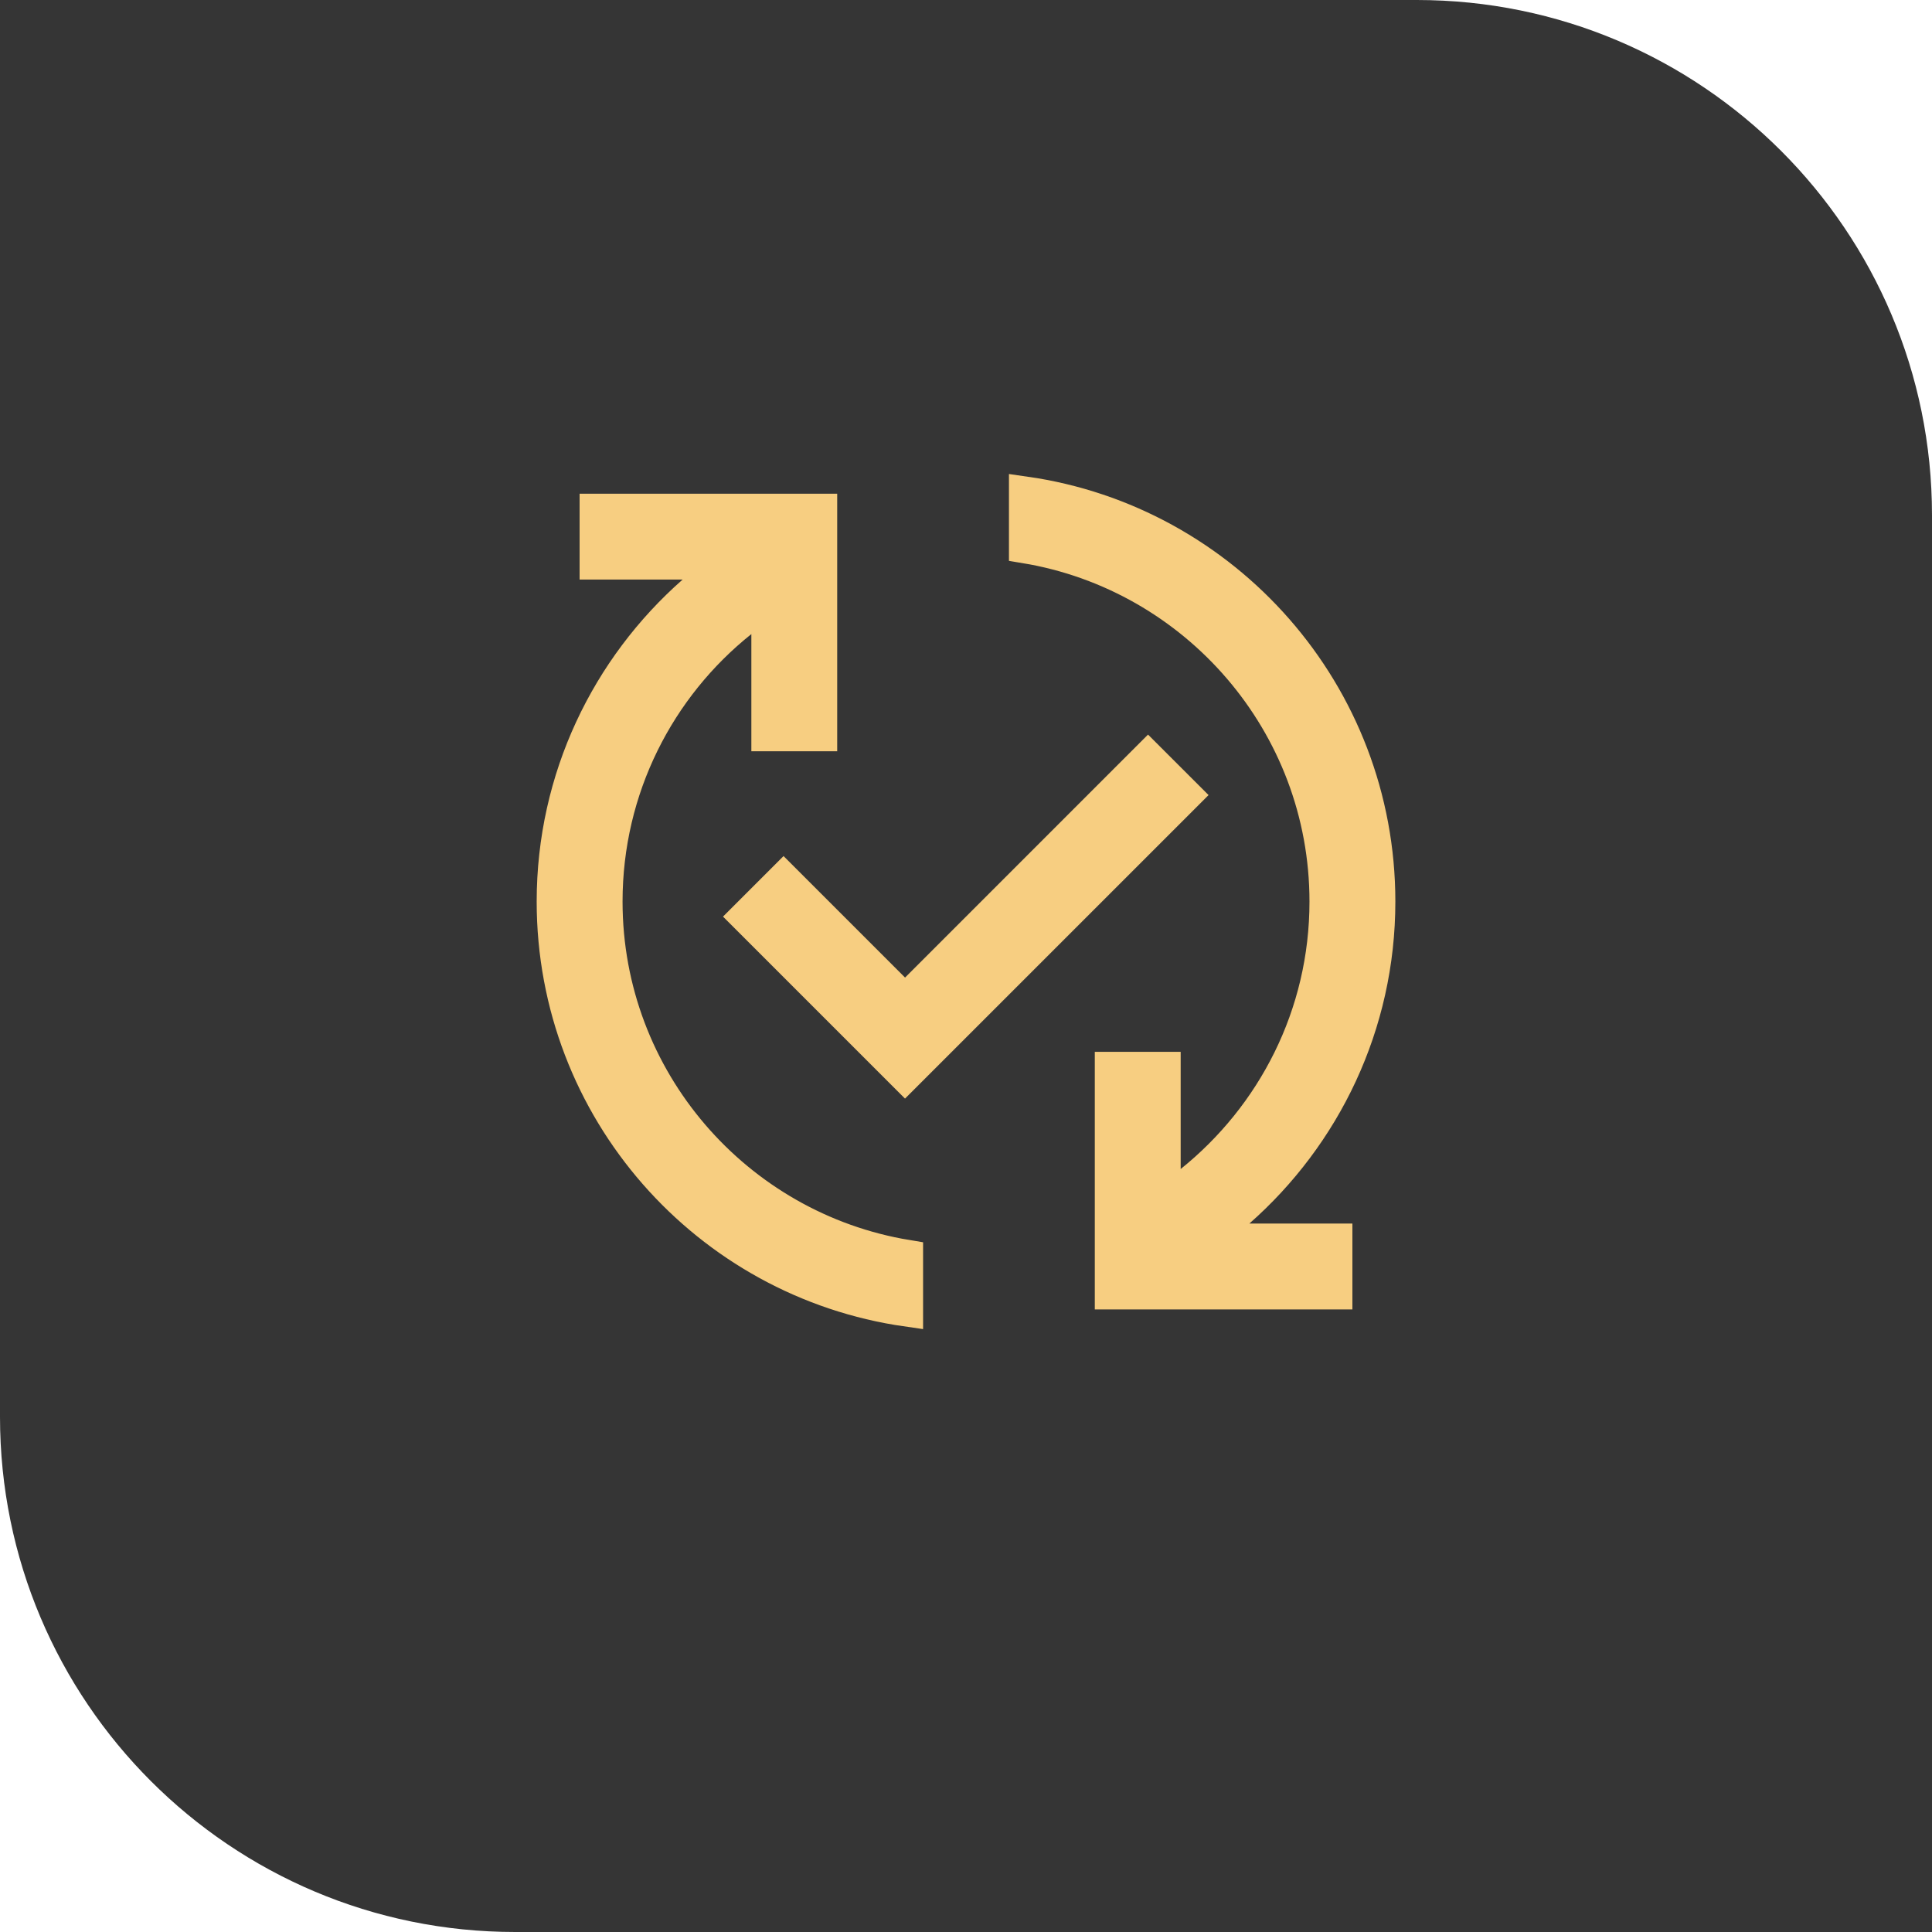
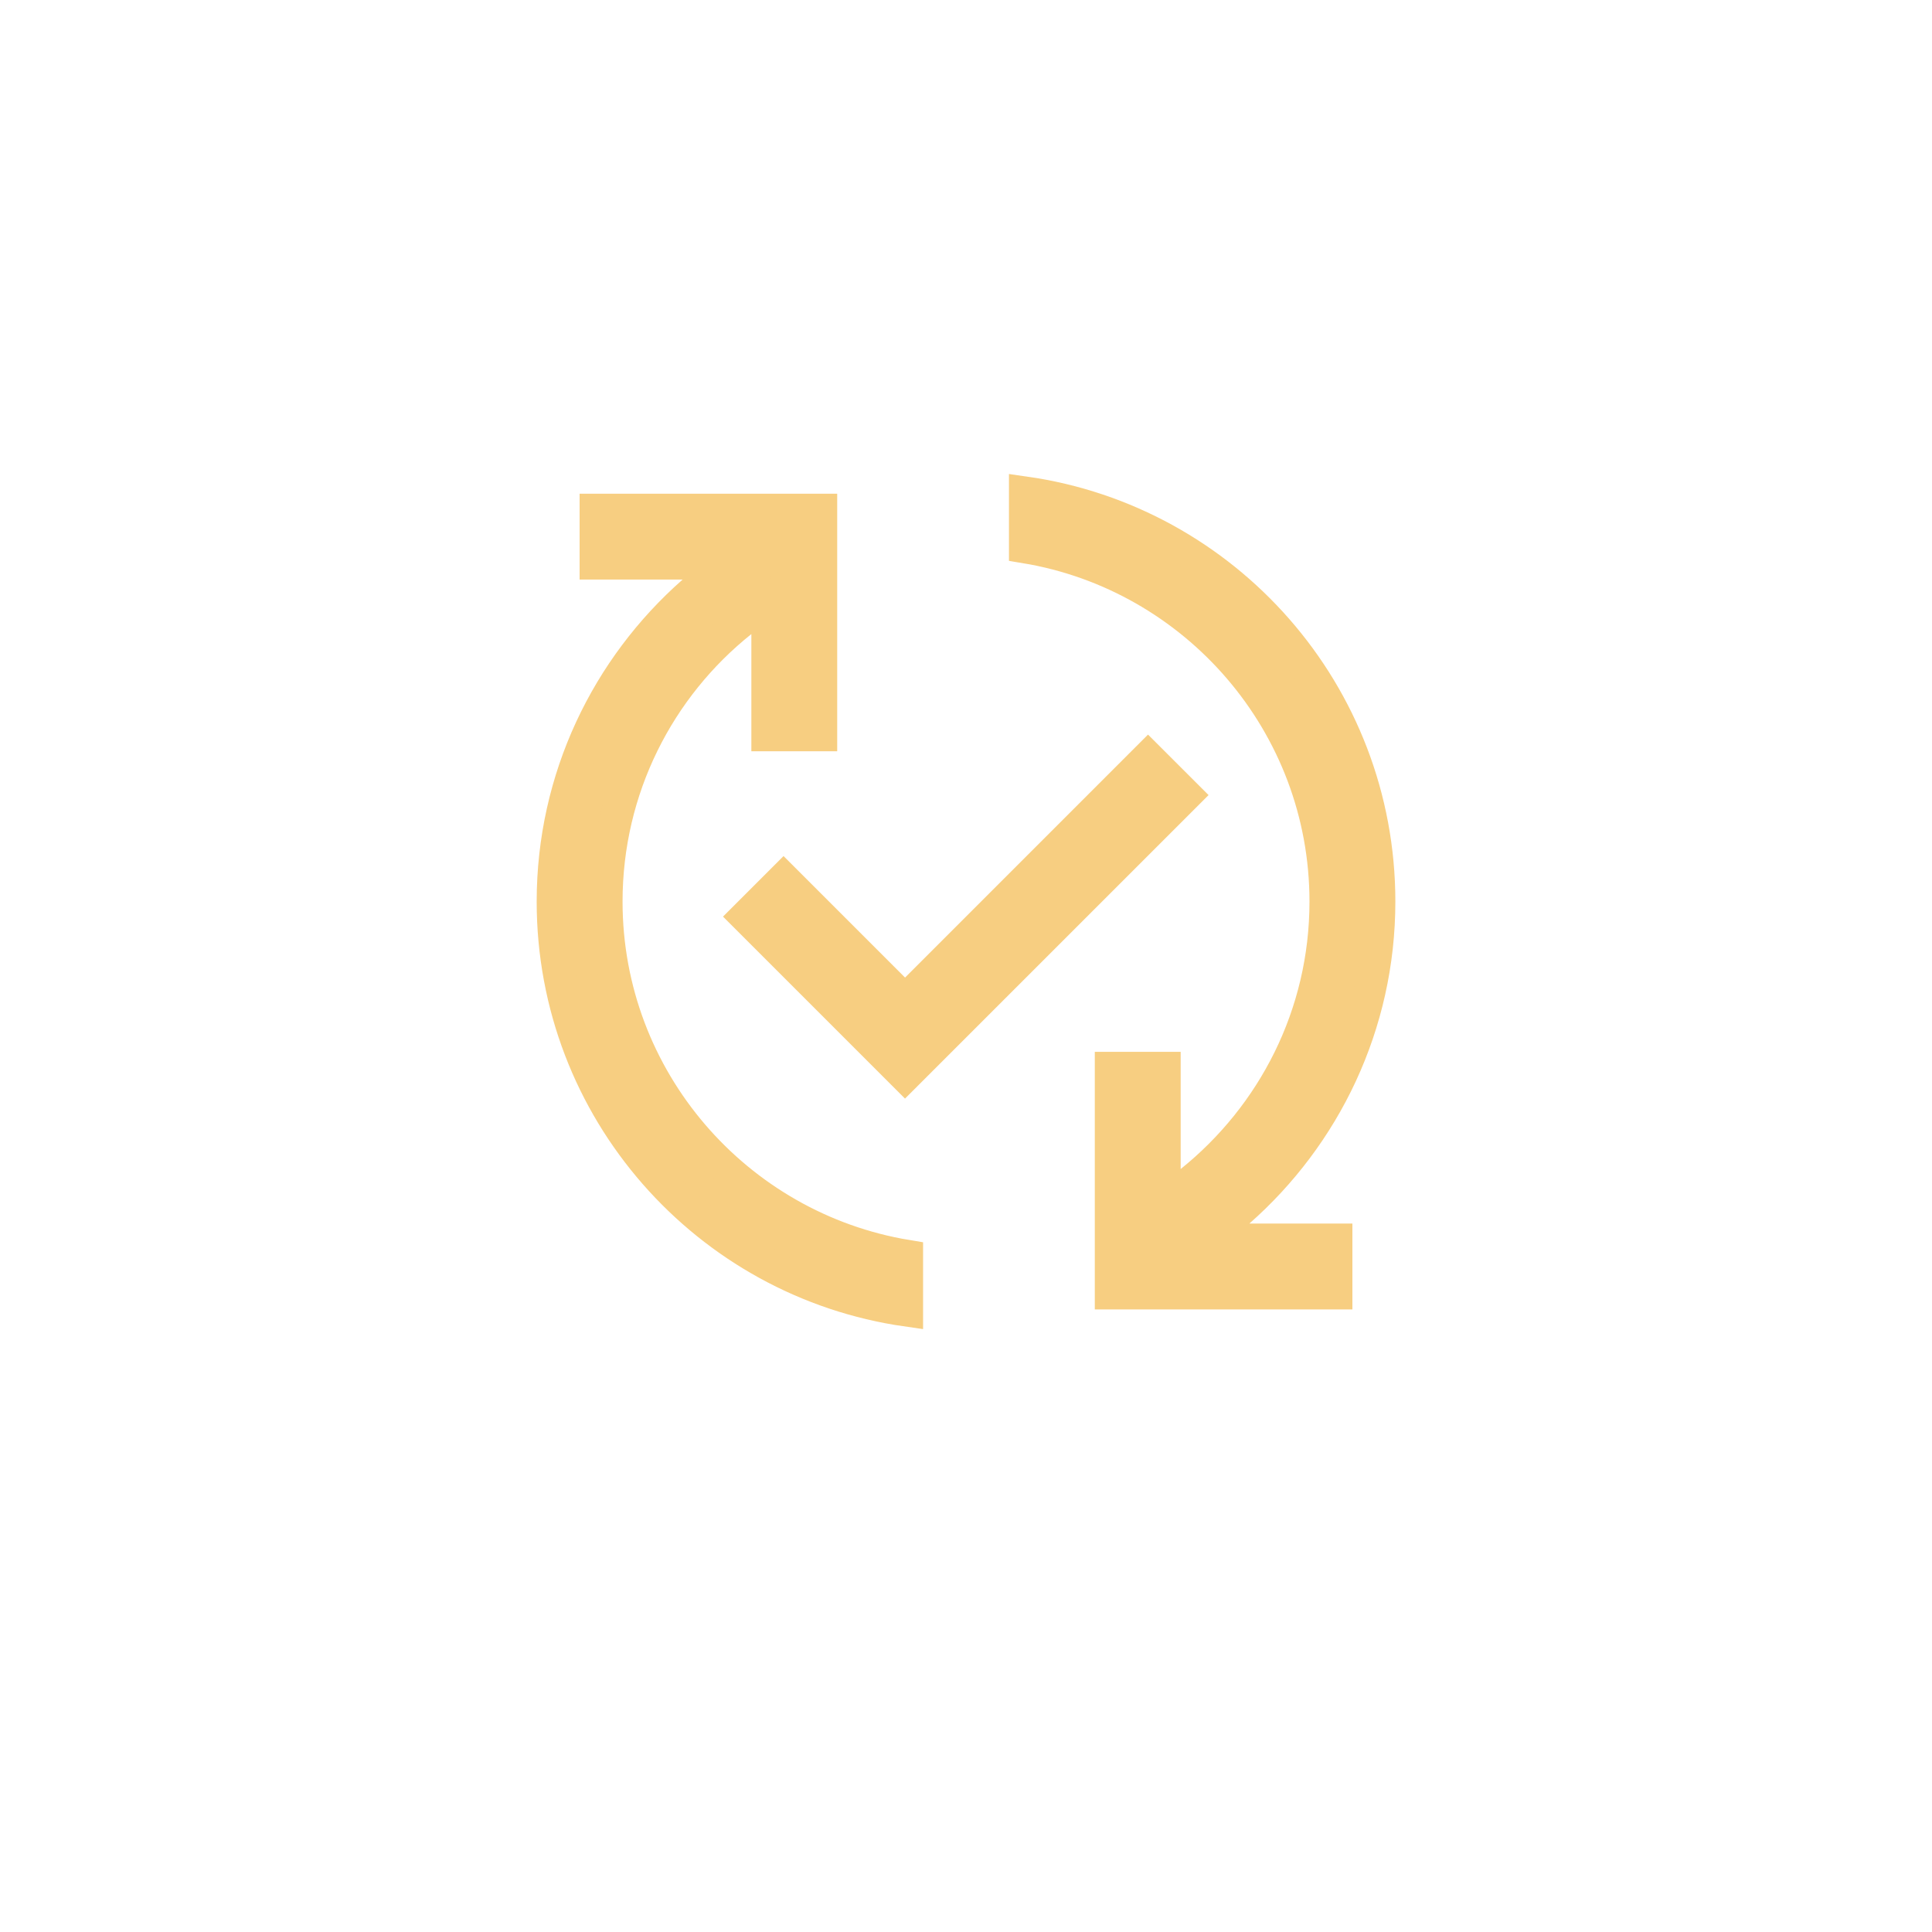
<svg xmlns="http://www.w3.org/2000/svg" width="60" height="60" viewBox="0 0 60 60" fill="none">
-   <path d="M0 0H44C52.837 0 60 7.163 60 16V60H16C7.163 60 0 52.837 0 44V0Z" fill="#1F1F1F" fill-opacity="0.9" />
  <path d="M25.5 15.832V22.832H23.834V18.654L23.021 19.302C20.467 21.339 18.834 24.481 18.834 27.999C18.834 33.529 22.88 38.131 28.167 39.004V40.7C21.952 39.813 17.167 34.47 17.167 27.999C17.167 24.163 18.859 20.724 21.53 18.374L22.525 17.499H18.5V15.832H25.5ZM31.834 15.297C38.048 16.184 42.834 21.528 42.834 27.999C42.834 31.835 41.14 35.274 38.469 37.624L37.474 38.499H41.5V40.166H34.5V33.166H36.167V37.349L36.98 36.695C39.532 34.645 41.167 31.518 41.167 27.999C41.167 22.469 37.121 17.867 31.834 16.994V15.297ZM36.826 24.692L28.106 33.411L23.161 28.466L24.334 27.293L28.107 31.066L28.461 30.713L35.653 23.52L36.826 24.692Z" fill="#F7CE81" stroke="#F7CE81" />
</svg>